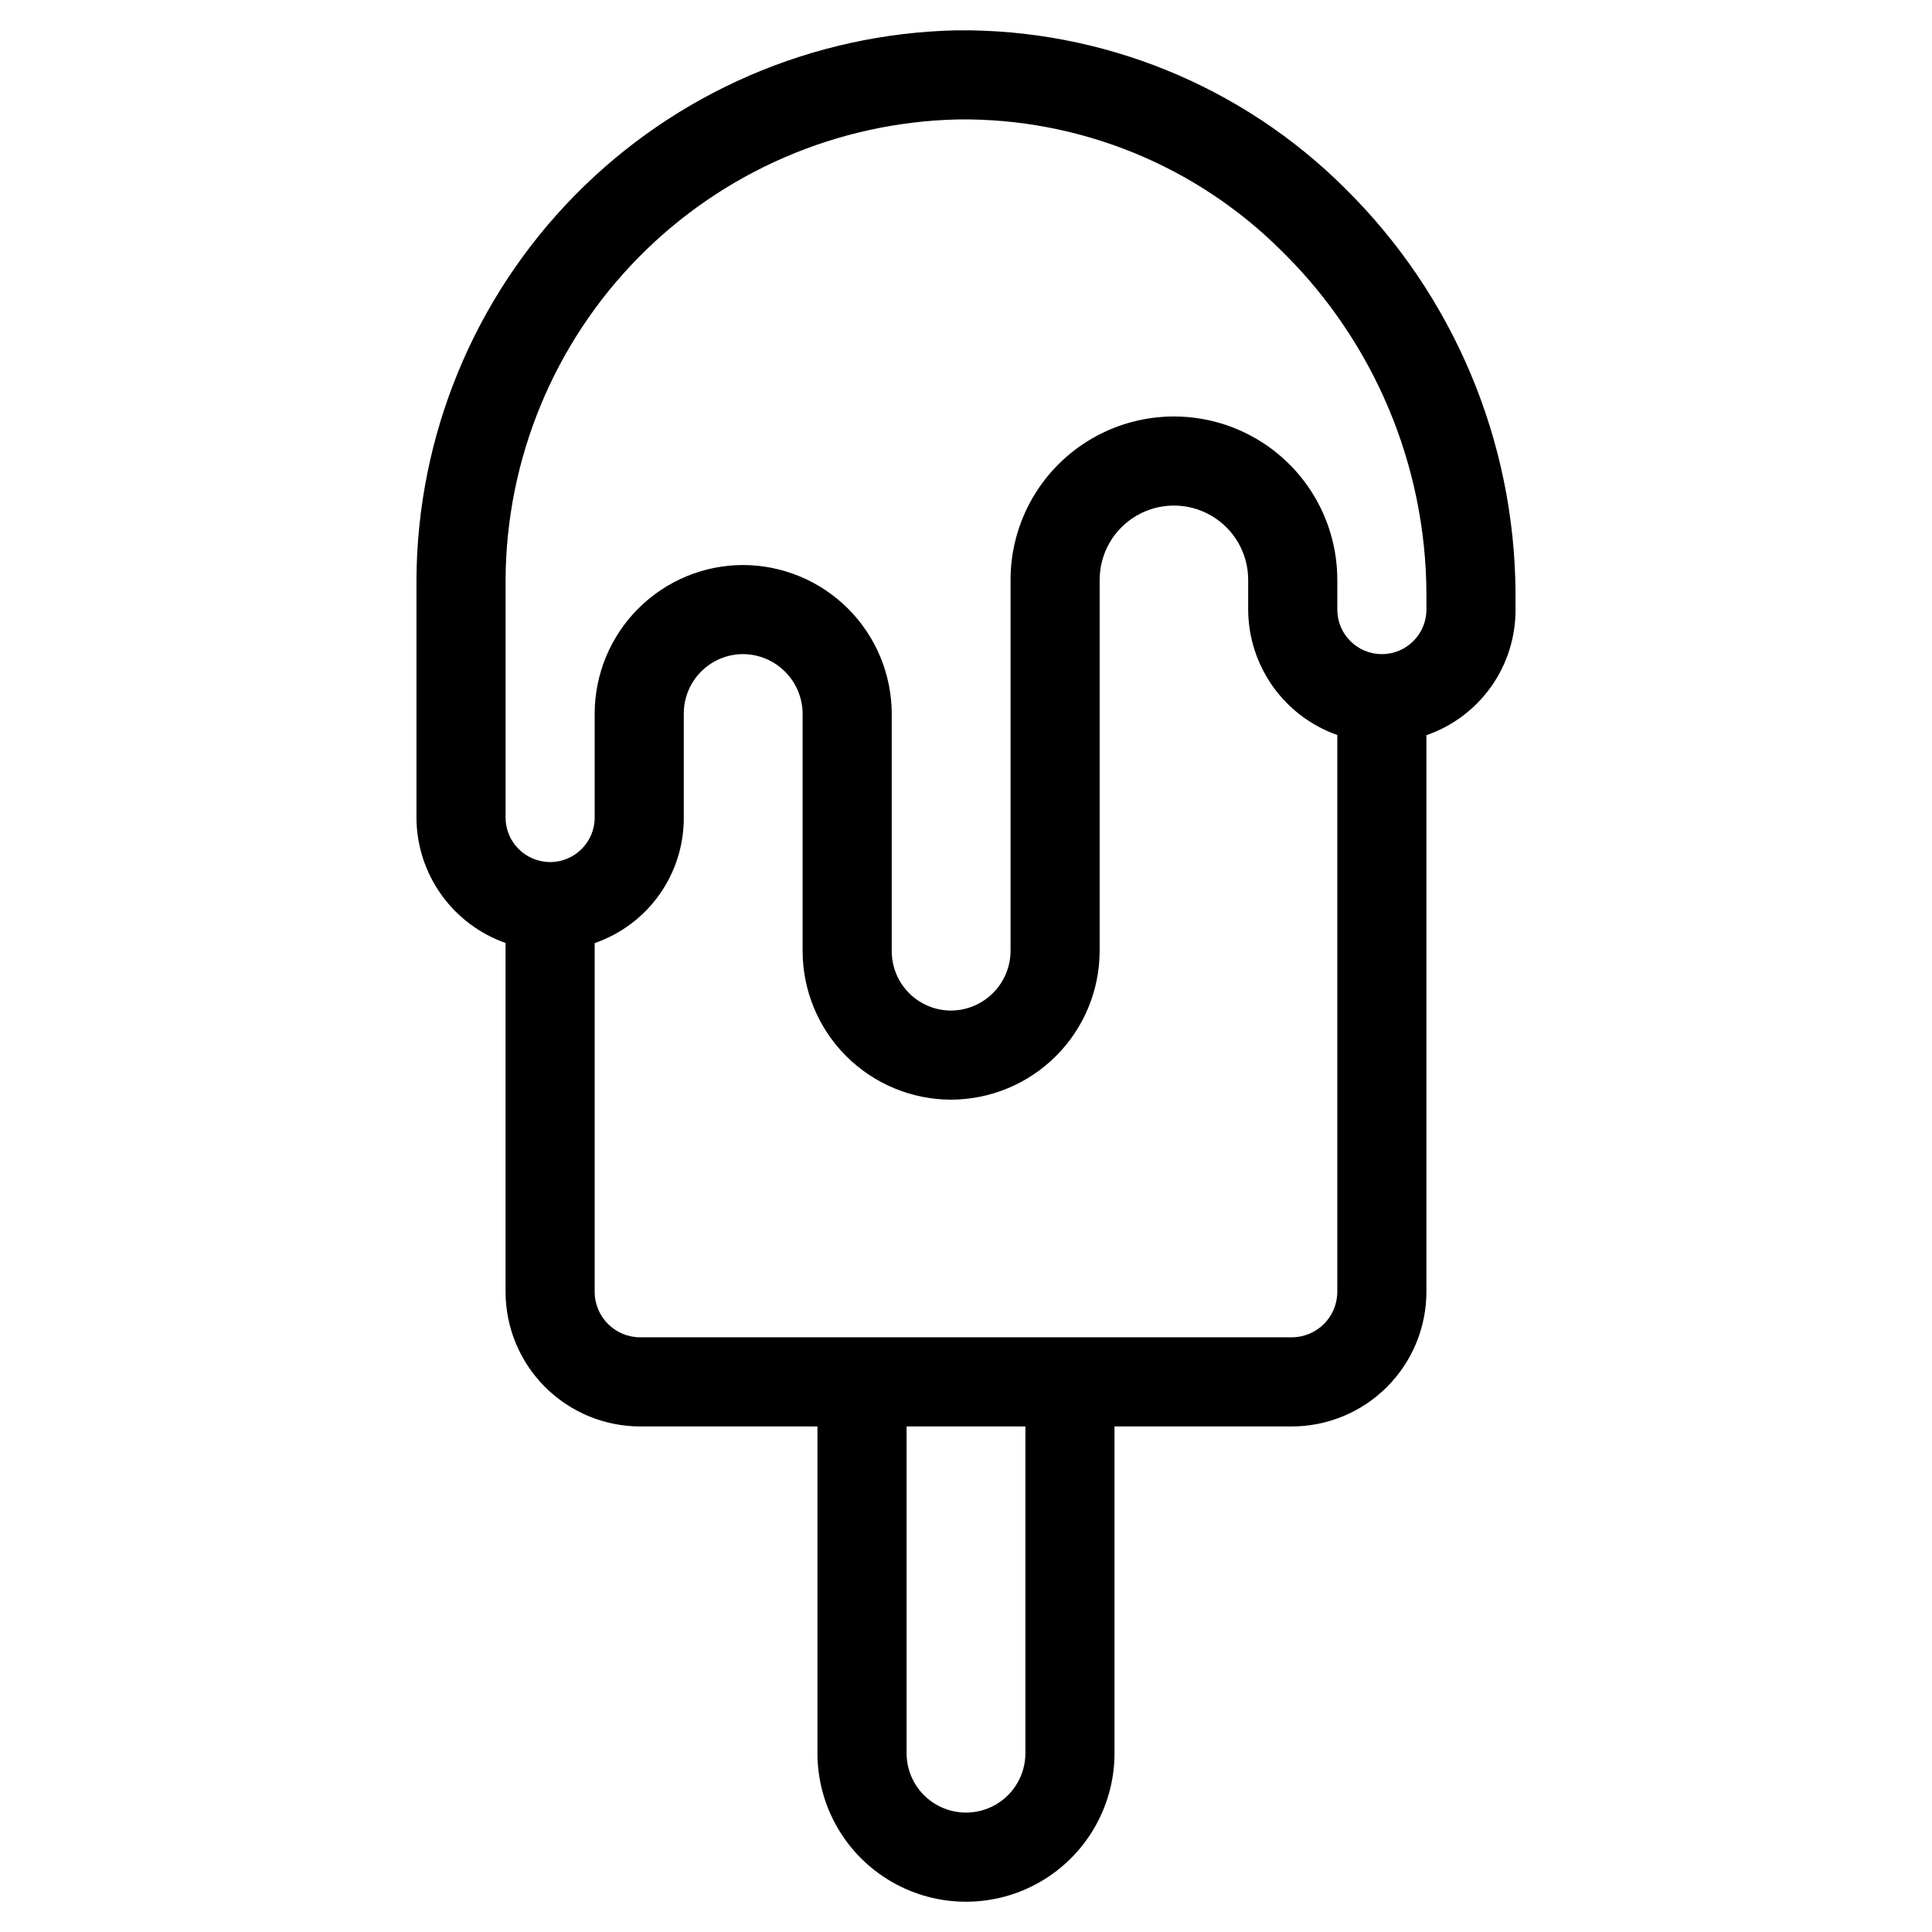
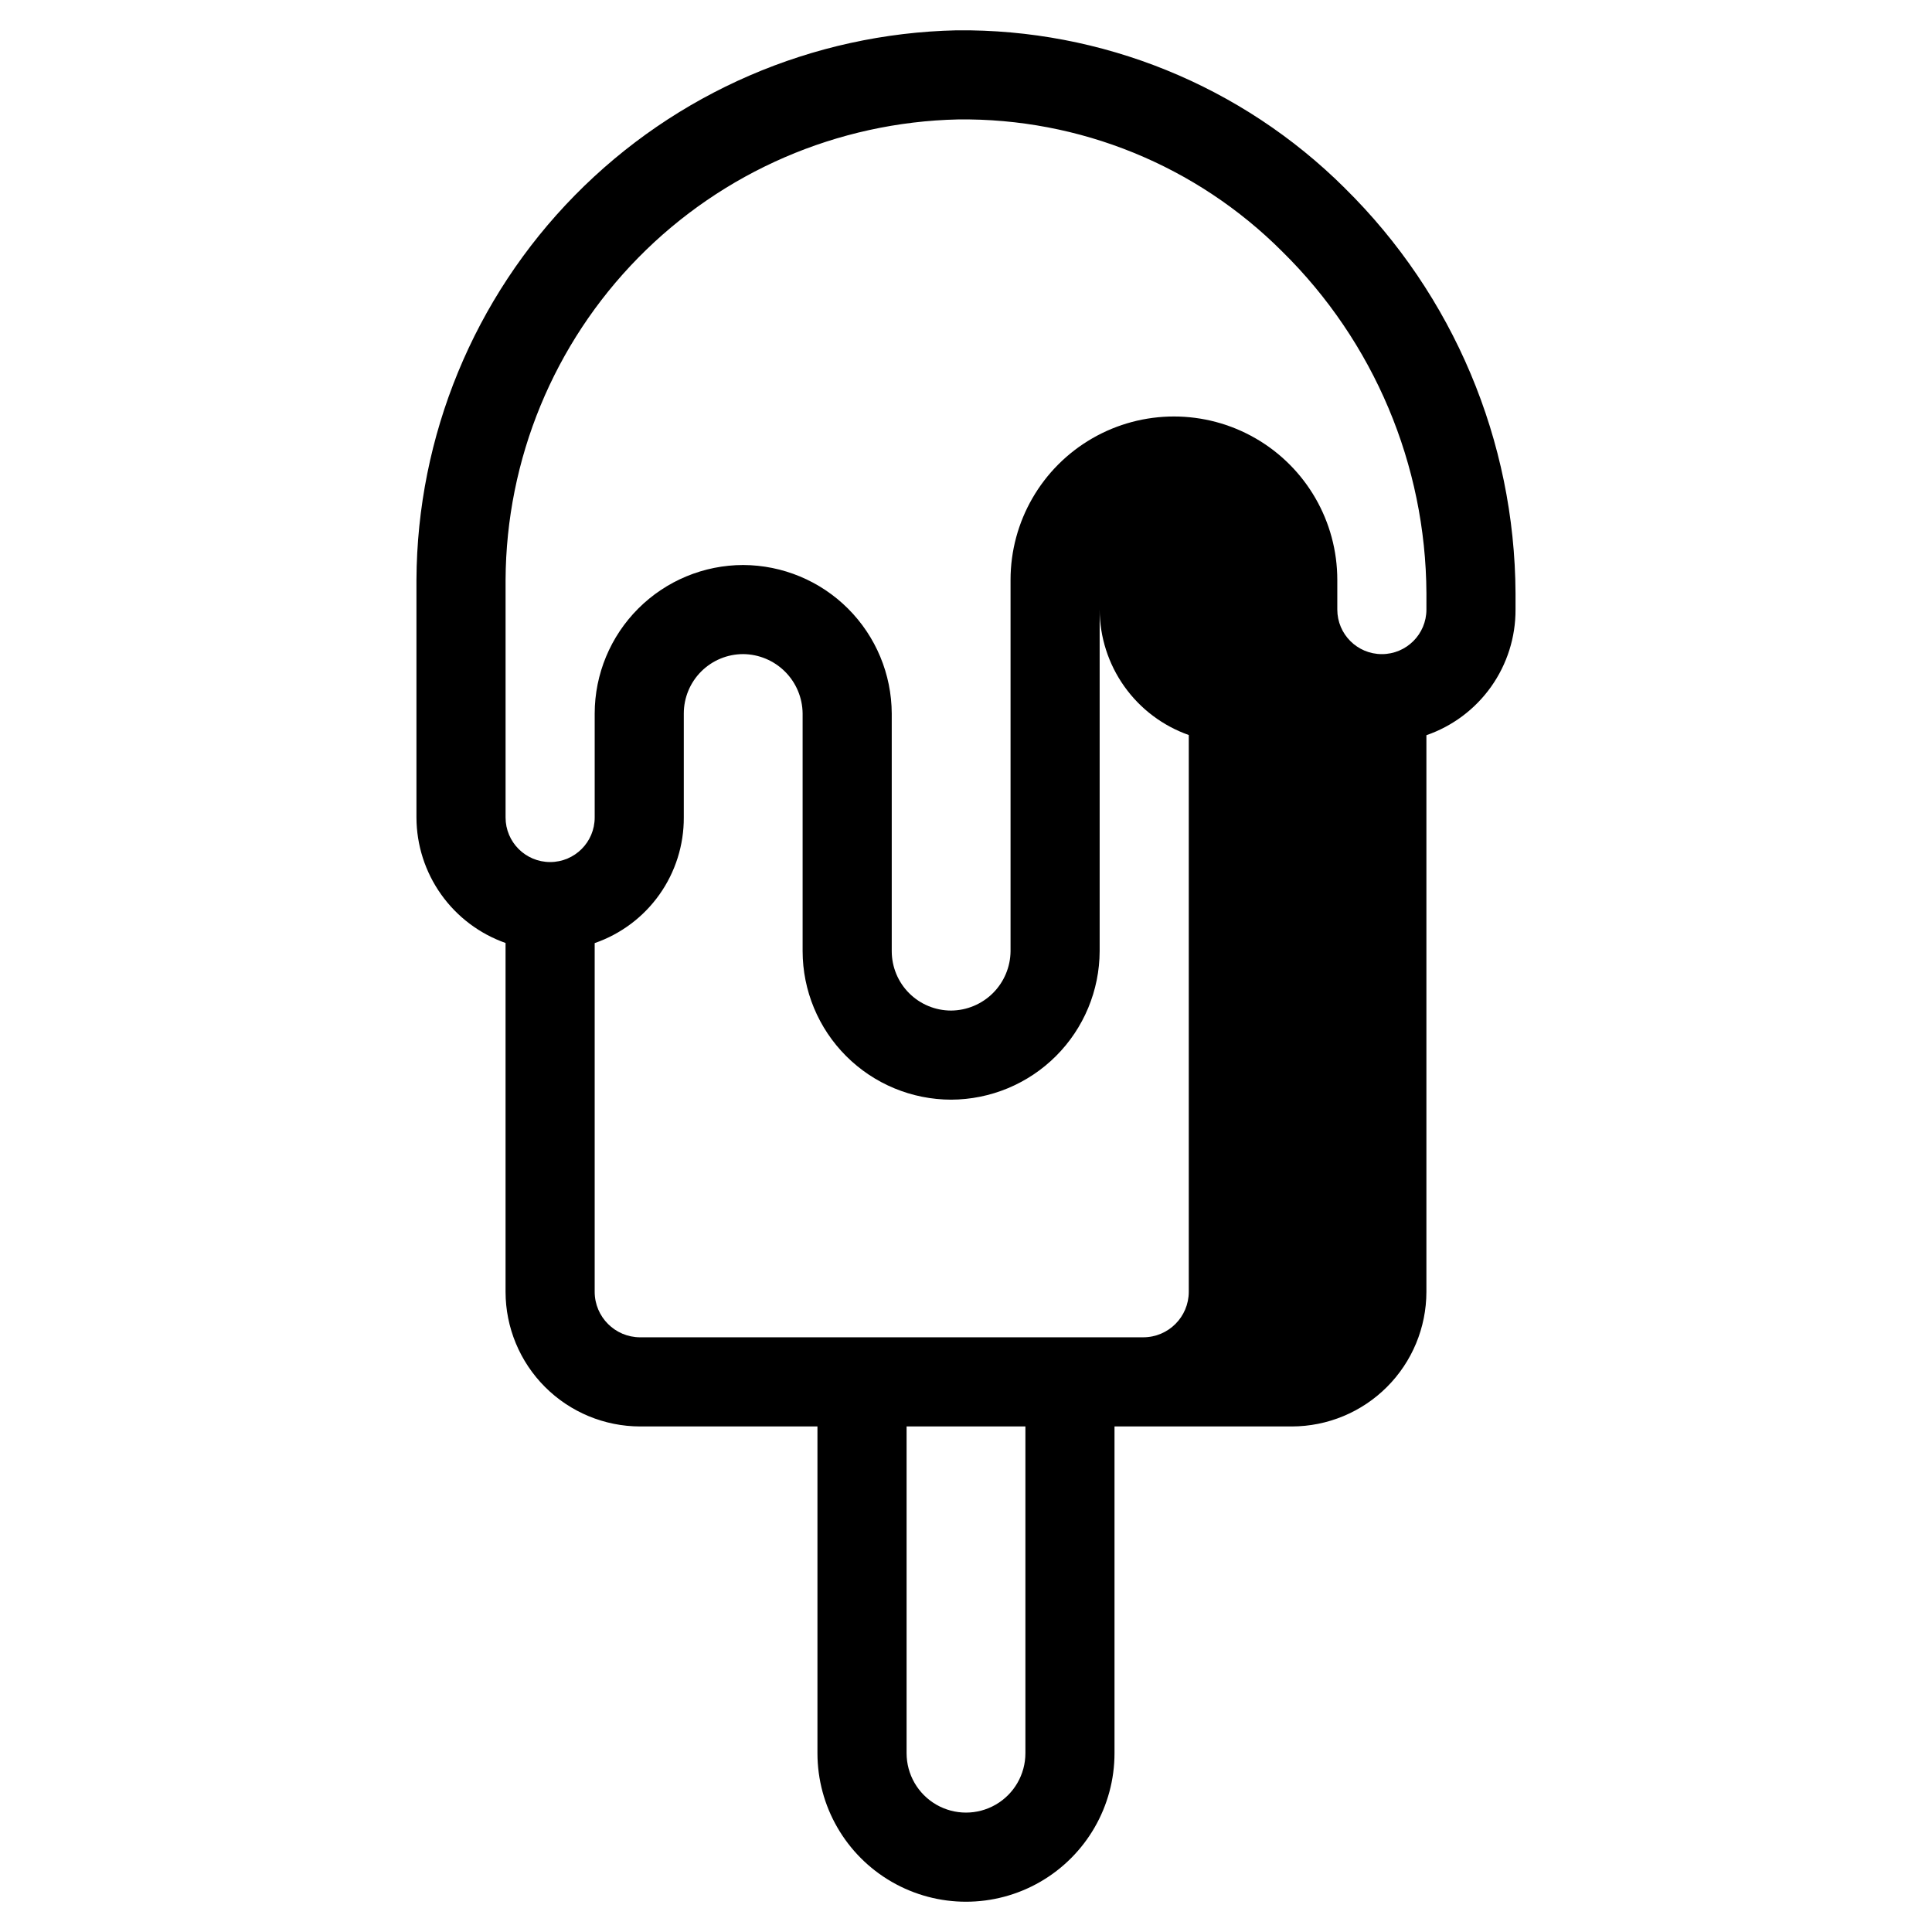
<svg xmlns="http://www.w3.org/2000/svg" fill="#000000" width="800px" height="800px" version="1.1" viewBox="144 144 512 512">
-   <path d="m500.36 193.82c-27.301-27.145-64.352-42.195-102.85-41.785-38.133 0.836-74.43 16.523-101.17 43.727-26.738 27.199-41.797 63.766-41.977 101.91v62.977-0.004c0.02 7.305 2.305 14.422 6.531 20.375 4.231 5.953 10.195 10.453 17.082 12.879v92.457c0.012 9.457 3.773 18.523 10.461 25.207 6.688 6.688 15.754 10.449 25.207 10.461h46.988v86.594-0.004c0 14.062 7.504 27.059 19.684 34.09 12.176 7.031 27.18 7.031 39.359 0 12.176-7.031 19.68-20.027 19.68-34.09v-86.594h46.988v0.004c9.457-0.012 18.523-3.773 25.207-10.461 6.688-6.684 10.449-15.75 10.461-25.207v-147.52c6.918-2.391 12.914-6.883 17.152-12.855 4.234-5.969 6.496-13.113 6.465-20.434v-4.332c-0.188-40.395-16.484-79.051-45.273-107.39zm-84.617 414.79c0 5.625-3 10.824-7.871 13.637s-10.875 2.812-15.746 0-7.871-8.012-7.871-13.637v-86.594h31.488zm70.605-110.21h-172.7c-6.652-0.008-12.043-5.398-12.051-12.051v-92.418c6.918-2.391 12.918-6.887 17.152-12.855s6.496-13.117 6.465-20.438v-27.551c0-4.176 1.656-8.18 4.609-11.133s6.957-4.609 11.133-4.609c4.164 0.035 8.148 1.707 11.094 4.652 2.945 2.941 4.613 6.926 4.652 11.09v62.977c0.012 10.434 4.164 20.438 11.543 27.816s17.383 11.531 27.816 11.543c10.43-0.035 20.418-4.191 27.793-11.566s11.531-17.363 11.566-27.793v-98.398c0-7.031 3.75-13.531 9.84-17.047 6.09-3.516 13.594-3.516 19.68 0 6.09 3.516 9.84 10.016 9.84 17.047v7.871c0.023 7.301 2.305 14.418 6.535 20.371 4.227 5.953 10.195 10.453 17.082 12.879v147.56c-0.008 6.652-5.398 12.043-12.051 12.051zm35.668-192.86c0 6.519-5.289 11.809-11.809 11.809-6.523 0-11.809-5.289-11.809-11.809v-7.871c0-15.469-8.25-29.762-21.648-37.496-13.395-7.734-29.898-7.734-43.297 0-13.395 7.734-21.648 22.027-21.648 37.496v98.398c-0.035 4.164-1.707 8.148-4.648 11.094-2.945 2.941-6.93 4.613-11.094 4.648-4.176 0-8.18-1.656-11.133-4.609-2.953-2.953-4.609-6.957-4.609-11.133v-62.977c-0.043-10.426-4.199-20.414-11.574-27.789-7.371-7.371-17.359-11.531-27.789-11.57-10.434 0.012-20.438 4.164-27.816 11.543-7.379 7.379-11.531 17.383-11.543 27.816v27.551c0 6.523-5.285 11.809-11.809 11.809-6.519 0-11.809-5.285-11.809-11.809v-62.973c0.152-31.957 12.77-62.59 35.172-85.383 22.398-22.789 52.812-35.934 84.762-36.637 32.18-0.391 63.152 12.234 85.891 35.008 24.289 23.898 38.043 56.496 38.211 90.566z" />
+   <path d="m500.36 193.82c-27.301-27.145-64.352-42.195-102.85-41.785-38.133 0.836-74.43 16.523-101.17 43.727-26.738 27.199-41.797 63.766-41.977 101.91v62.977-0.004c0.02 7.305 2.305 14.422 6.531 20.375 4.231 5.953 10.195 10.453 17.082 12.879v92.457c0.012 9.457 3.773 18.523 10.461 25.207 6.688 6.688 15.754 10.449 25.207 10.461h46.988v86.594-0.004c0 14.062 7.504 27.059 19.684 34.09 12.176 7.031 27.18 7.031 39.359 0 12.176-7.031 19.68-20.027 19.68-34.09v-86.594h46.988v0.004c9.457-0.012 18.523-3.773 25.207-10.461 6.688-6.684 10.449-15.75 10.461-25.207v-147.52c6.918-2.391 12.914-6.883 17.152-12.855 4.234-5.969 6.496-13.113 6.465-20.434v-4.332c-0.188-40.395-16.484-79.051-45.273-107.39zm-84.617 414.79c0 5.625-3 10.824-7.871 13.637s-10.875 2.812-15.746 0-7.871-8.012-7.871-13.637v-86.594h31.488zm70.605-110.21h-172.7c-6.652-0.008-12.043-5.398-12.051-12.051v-92.418c6.918-2.391 12.918-6.887 17.152-12.855s6.496-13.117 6.465-20.438v-27.551c0-4.176 1.656-8.18 4.609-11.133s6.957-4.609 11.133-4.609c4.164 0.035 8.148 1.707 11.094 4.652 2.945 2.941 4.613 6.926 4.652 11.09v62.977c0.012 10.434 4.164 20.438 11.543 27.816s17.383 11.531 27.816 11.543c10.43-0.035 20.418-4.191 27.793-11.566s11.531-17.363 11.566-27.793v-98.398v7.871c0.023 7.301 2.305 14.418 6.535 20.371 4.227 5.953 10.195 10.453 17.082 12.879v147.56c-0.008 6.652-5.398 12.043-12.051 12.051zm35.668-192.86c0 6.519-5.289 11.809-11.809 11.809-6.523 0-11.809-5.289-11.809-11.809v-7.871c0-15.469-8.25-29.762-21.648-37.496-13.395-7.734-29.898-7.734-43.297 0-13.395 7.734-21.648 22.027-21.648 37.496v98.398c-0.035 4.164-1.707 8.148-4.648 11.094-2.945 2.941-6.93 4.613-11.094 4.648-4.176 0-8.18-1.656-11.133-4.609-2.953-2.953-4.609-6.957-4.609-11.133v-62.977c-0.043-10.426-4.199-20.414-11.574-27.789-7.371-7.371-17.359-11.531-27.789-11.57-10.434 0.012-20.438 4.164-27.816 11.543-7.379 7.379-11.531 17.383-11.543 27.816v27.551c0 6.523-5.285 11.809-11.809 11.809-6.519 0-11.809-5.285-11.809-11.809v-62.973c0.152-31.957 12.77-62.59 35.172-85.383 22.398-22.789 52.812-35.934 84.762-36.637 32.18-0.391 63.152 12.234 85.891 35.008 24.289 23.898 38.043 56.496 38.211 90.566z" />
</svg>